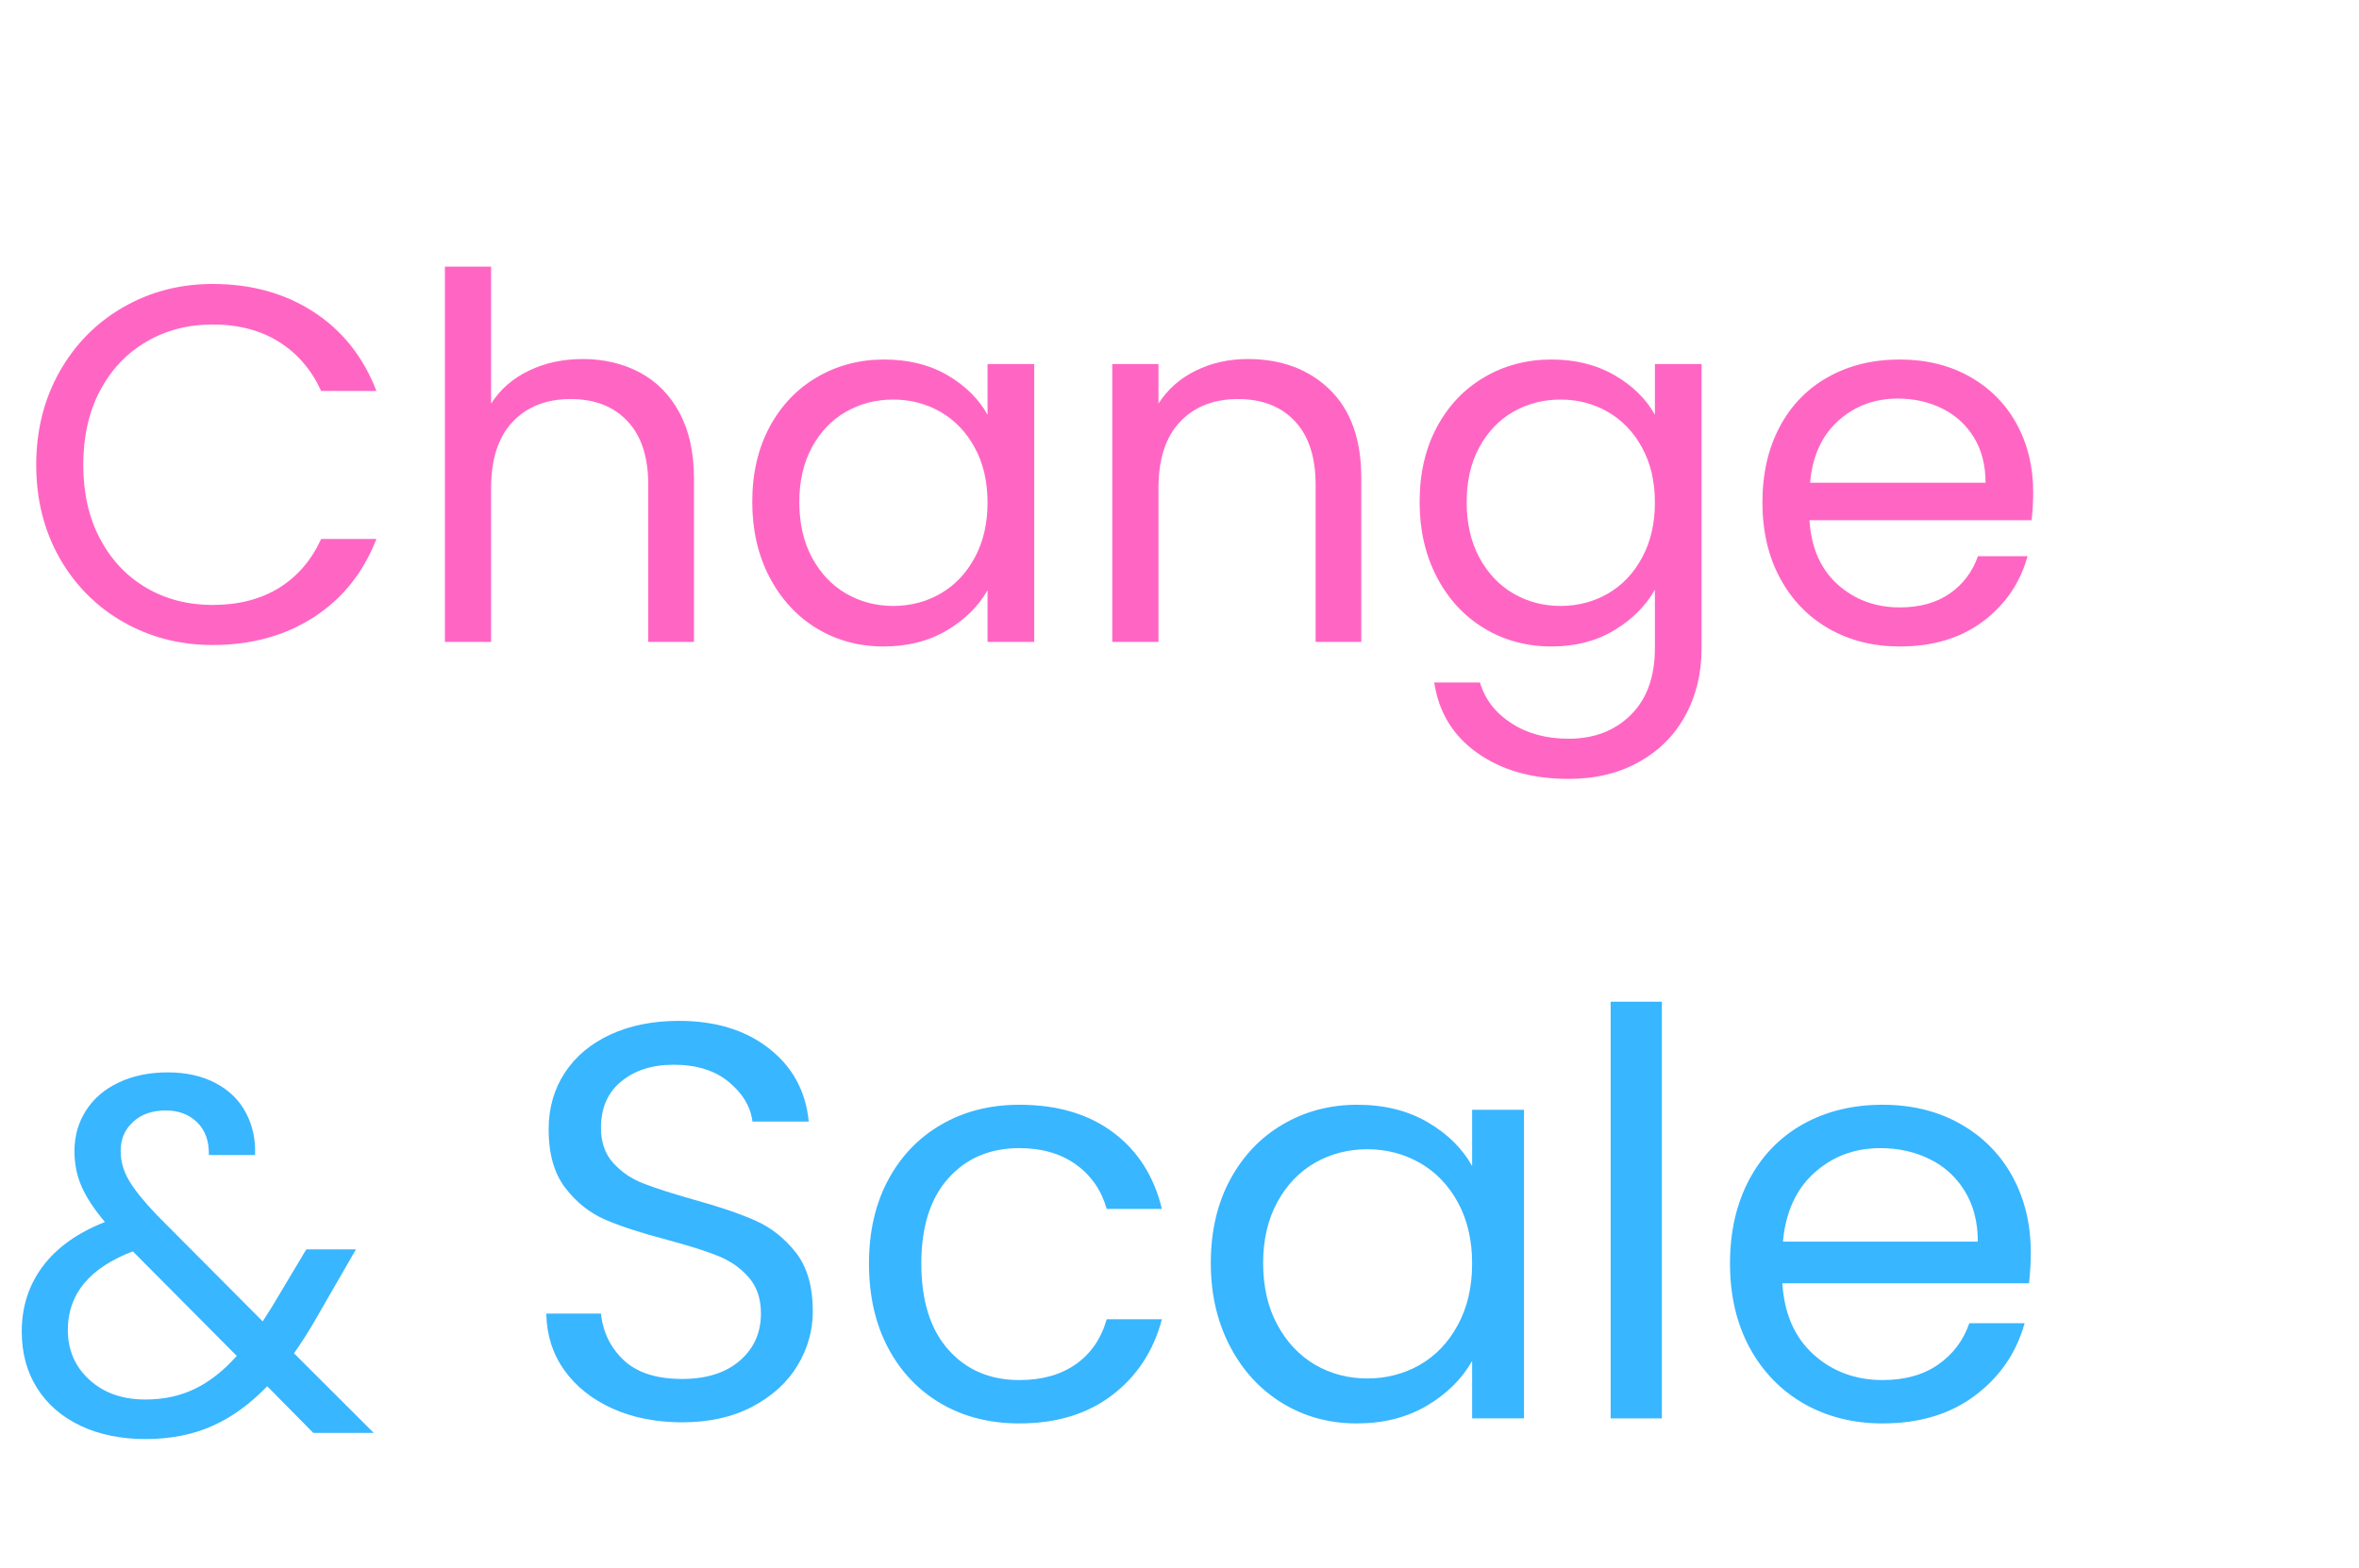
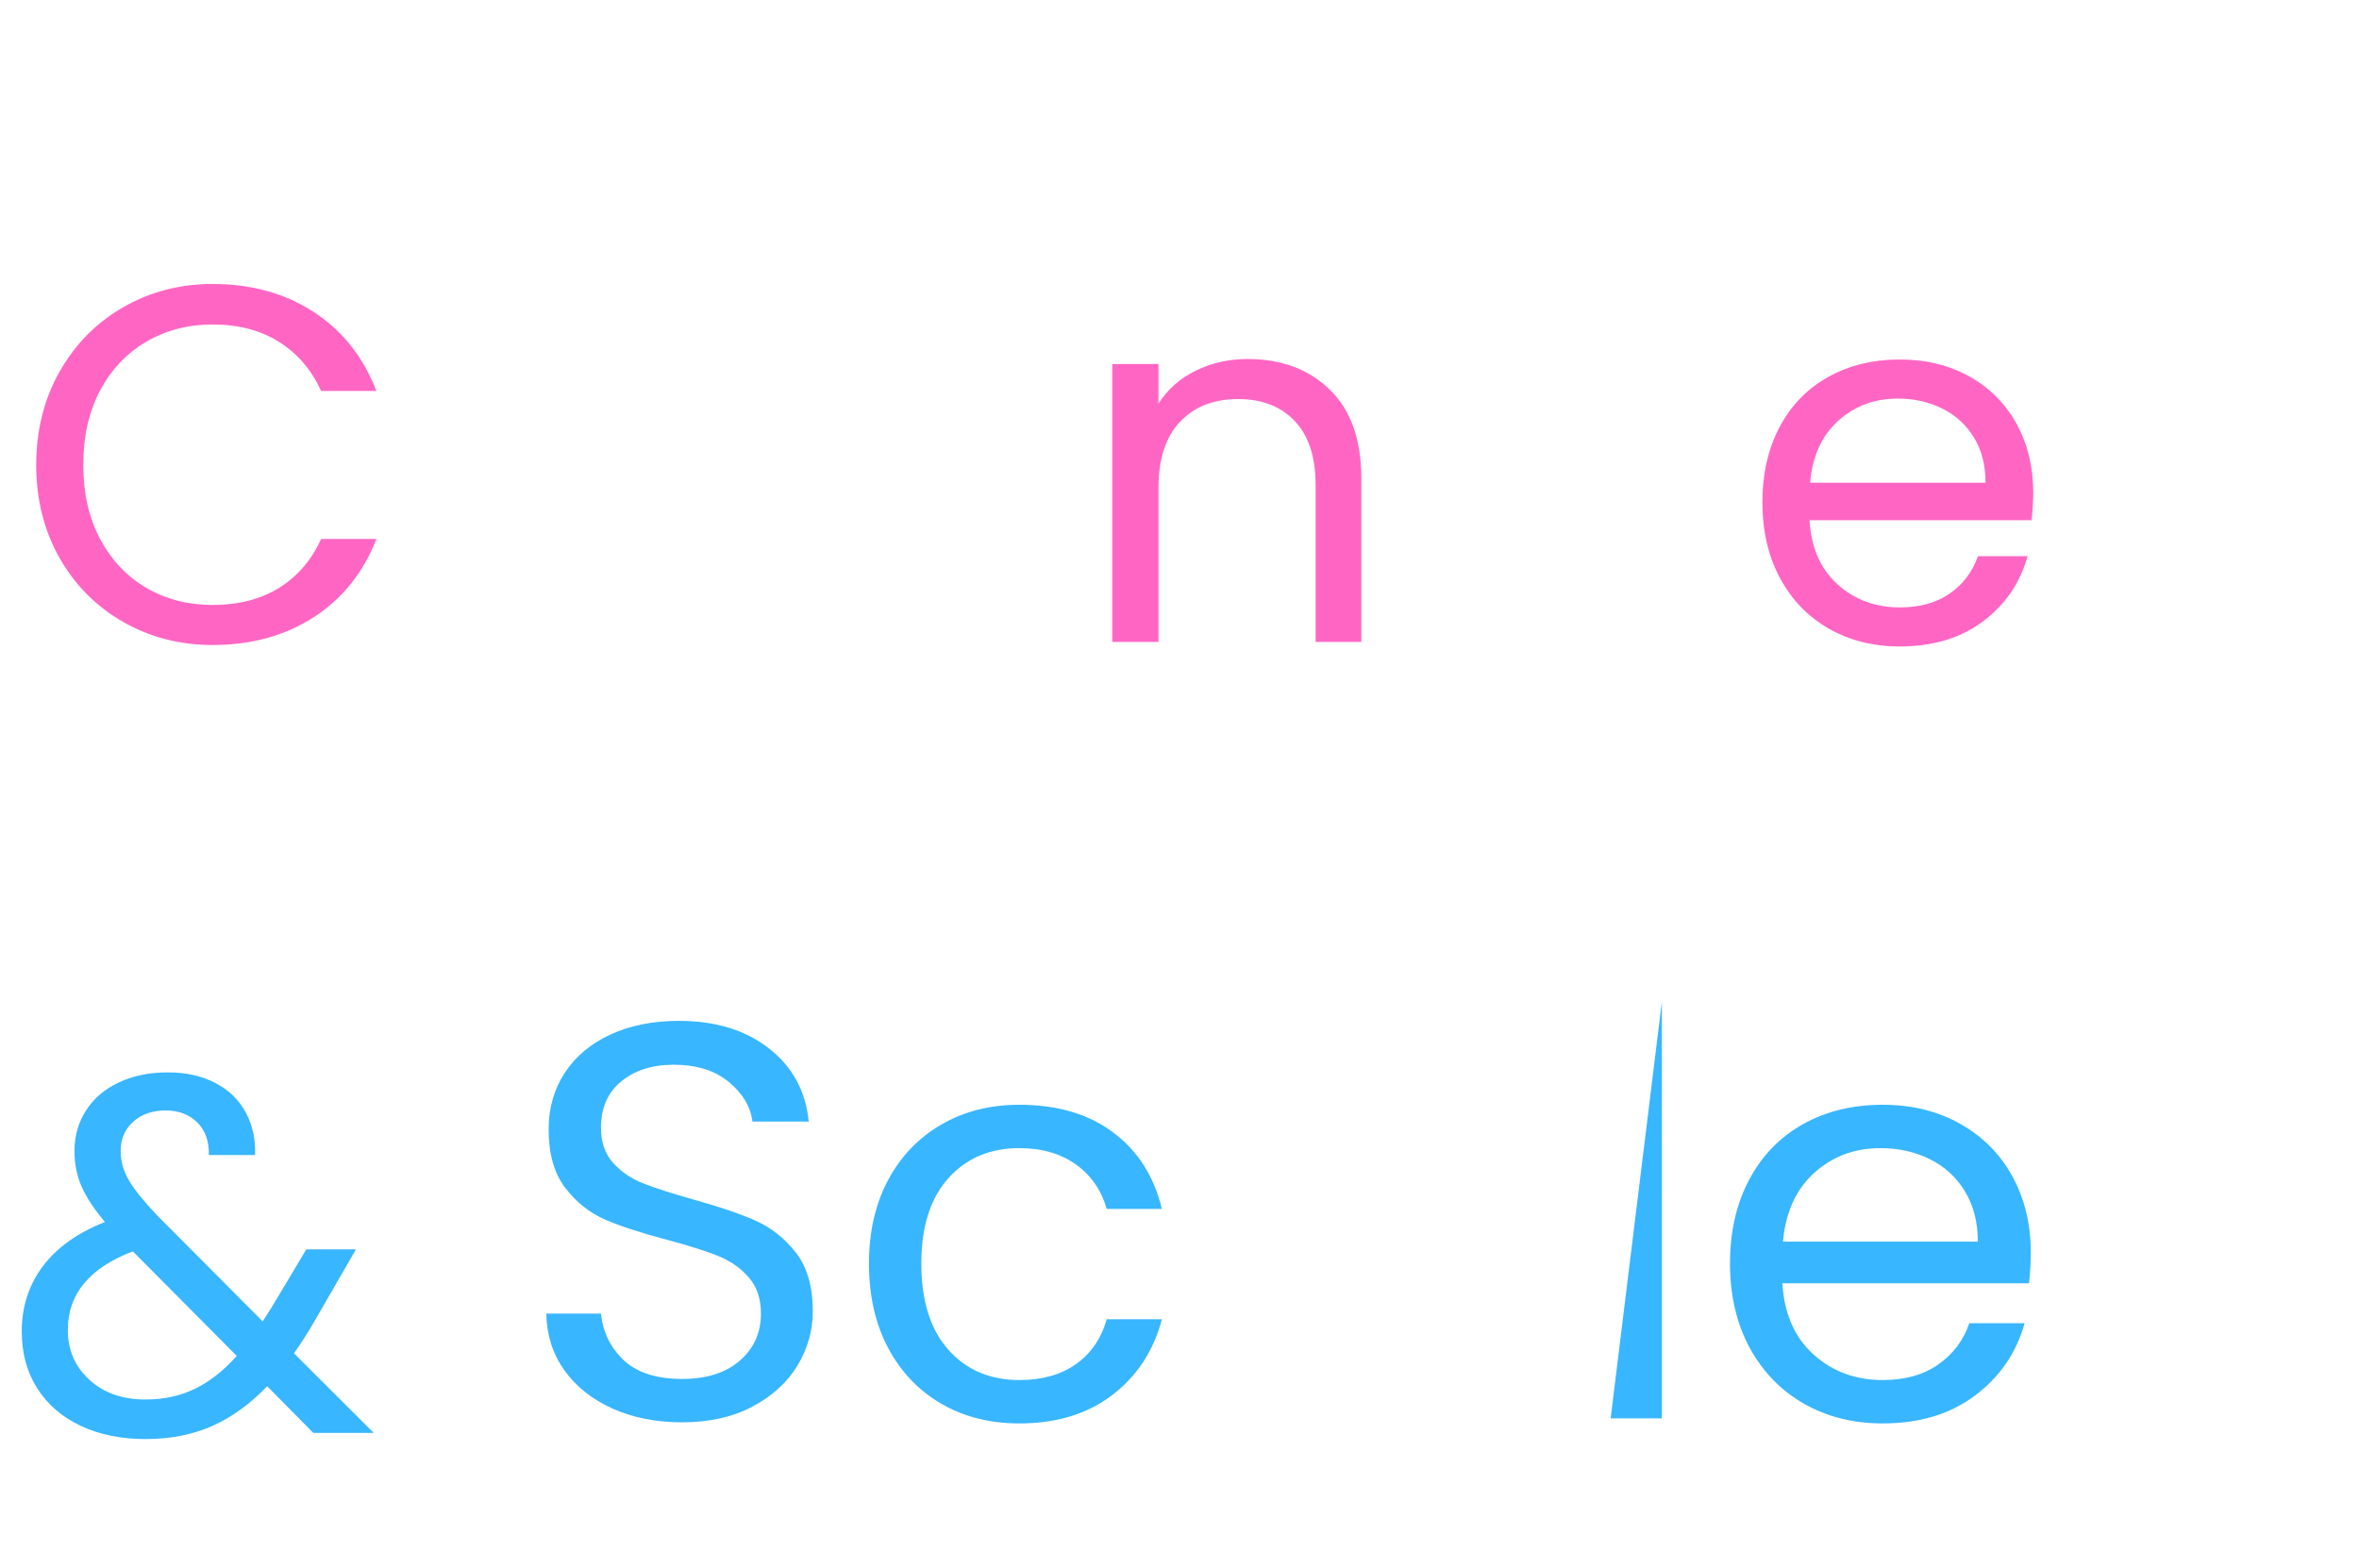
<svg xmlns="http://www.w3.org/2000/svg" width="400" zoomAndPan="magnify" viewBox="0 0 300 199.5" height="266" preserveAspectRatio="xMidYMid meet" version="1.2">
  <defs />
  <g id="4abb617819">
    <g style="fill:#ff66c4;fill-opacity:1;">
      <g transform="translate(1.825, 81.649)">
        <path style="stroke:none" d="M 2.781 -22.516 C 2.781 -26.898 3.766 -30.844 5.734 -34.344 C 7.711 -37.852 10.41 -40.594 13.828 -42.562 C 17.254 -44.539 21.051 -45.531 25.219 -45.531 C 30.125 -45.531 34.398 -44.348 38.047 -41.984 C 41.703 -39.617 44.367 -36.266 46.047 -31.922 L 39.016 -31.922 C 37.773 -34.629 35.984 -36.711 33.641 -38.172 C 31.297 -39.641 28.488 -40.375 25.219 -40.375 C 22.082 -40.375 19.266 -39.641 16.766 -38.172 C 14.273 -36.711 12.316 -34.641 10.891 -31.953 C 9.473 -29.266 8.766 -26.117 8.766 -22.516 C 8.766 -18.941 9.473 -15.812 10.891 -13.125 C 12.316 -10.438 14.273 -8.359 16.766 -6.891 C 19.266 -5.43 22.082 -4.703 25.219 -4.703 C 28.488 -4.703 31.297 -5.422 33.641 -6.859 C 35.984 -8.305 37.773 -10.383 39.016 -13.094 L 46.047 -13.094 C 44.367 -8.789 41.703 -5.469 38.047 -3.125 C 34.398 -0.781 30.125 0.391 25.219 0.391 C 21.051 0.391 17.254 -0.586 13.828 -2.547 C 10.41 -4.504 7.711 -7.223 5.734 -10.703 C 3.766 -14.191 2.781 -18.129 2.781 -22.516 Z M 2.781 -22.516 " />
      </g>
    </g>
    <g style="fill:#ff66c4;fill-opacity:1;">
      <g transform="translate(51.612, 81.649)">
-         <path style="stroke:none" d="M 22.516 -35.984 C 25.18 -35.984 27.586 -35.414 29.734 -34.281 C 31.879 -33.145 33.566 -31.438 34.797 -29.156 C 36.023 -26.875 36.641 -24.098 36.641 -20.828 L 36.641 0 L 30.828 0 L 30.828 -20 C 30.828 -23.52 29.945 -26.211 28.188 -28.078 C 26.426 -29.953 24.02 -30.891 20.969 -30.891 C 17.863 -30.891 15.398 -29.922 13.578 -27.984 C 11.754 -26.055 10.844 -23.242 10.844 -19.547 L 10.844 0 L 4.969 0 L 4.969 -47.734 L 10.844 -47.734 L 10.844 -30.312 C 12 -32.125 13.598 -33.52 15.641 -34.5 C 17.68 -35.488 19.973 -35.984 22.516 -35.984 Z M 22.516 -35.984 " />
-       </g>
+         </g>
    </g>
    <g style="fill:#ff66c4;fill-opacity:1;">
      <g transform="translate(92.886, 81.649)">
-         <path style="stroke:none" d="M 2.781 -17.797 C 2.781 -21.41 3.508 -24.582 4.969 -27.312 C 6.426 -30.039 8.43 -32.156 10.984 -33.656 C 13.547 -35.164 16.398 -35.922 19.547 -35.922 C 22.641 -35.922 25.328 -35.254 27.609 -33.922 C 29.891 -32.586 31.586 -30.91 32.703 -28.891 L 32.703 -35.344 L 38.641 -35.344 L 38.641 0 L 32.703 0 L 32.703 -6.578 C 31.535 -4.516 29.801 -2.805 27.5 -1.453 C 25.207 -0.098 22.535 0.578 19.484 0.578 C 16.336 0.578 13.492 -0.191 10.953 -1.734 C 8.422 -3.285 6.426 -5.457 4.969 -8.25 C 3.508 -11.051 2.781 -14.234 2.781 -17.797 Z M 32.703 -17.734 C 32.703 -20.398 32.16 -22.723 31.078 -24.703 C 30.004 -26.68 28.555 -28.195 26.734 -29.25 C 24.91 -30.301 22.898 -30.828 20.703 -30.828 C 18.516 -30.828 16.516 -30.312 14.703 -29.281 C 12.898 -28.25 11.457 -26.742 10.375 -24.766 C 9.301 -22.785 8.766 -20.461 8.766 -17.797 C 8.766 -15.086 9.301 -12.734 10.375 -10.734 C 11.457 -8.734 12.898 -7.207 14.703 -6.156 C 16.516 -5.102 18.516 -4.578 20.703 -4.578 C 22.898 -4.578 24.91 -5.102 26.734 -6.156 C 28.555 -7.207 30.004 -8.734 31.078 -10.734 C 32.16 -12.734 32.703 -15.066 32.703 -17.734 Z M 32.703 -17.734 " />
-       </g>
+         </g>
    </g>
    <g style="fill:#ff66c4;fill-opacity:1;">
      <g transform="translate(136.481, 81.649)">
        <path style="stroke:none" d="M 22.188 -35.984 C 26.488 -35.984 29.973 -34.68 32.641 -32.078 C 35.305 -29.484 36.641 -25.734 36.641 -20.828 L 36.641 0 L 30.828 0 L 30.828 -20 C 30.828 -23.52 29.945 -26.211 28.188 -28.078 C 26.426 -29.953 24.02 -30.891 20.969 -30.891 C 17.863 -30.891 15.398 -29.922 13.578 -27.984 C 11.754 -26.055 10.844 -23.242 10.844 -19.547 L 10.844 0 L 4.969 0 L 4.969 -35.344 L 10.844 -35.344 L 10.844 -30.312 C 12 -32.125 13.578 -33.52 15.578 -34.5 C 17.578 -35.488 19.781 -35.984 22.188 -35.984 Z M 22.188 -35.984 " />
      </g>
    </g>
    <g style="fill:#ff66c4;fill-opacity:1;">
      <g transform="translate(177.755, 81.649)">
-         <path style="stroke:none" d="M 19.547 -35.922 C 22.598 -35.922 25.273 -35.254 27.578 -33.922 C 29.879 -32.586 31.586 -30.91 32.703 -28.891 L 32.703 -35.344 L 38.641 -35.344 L 38.641 0.781 C 38.641 4 37.945 6.863 36.562 9.375 C 35.188 11.895 33.219 13.863 30.656 15.281 C 28.102 16.707 25.129 17.422 21.734 17.422 C 17.086 17.422 13.219 16.32 10.125 14.125 C 7.031 11.938 5.203 8.945 4.641 5.156 L 10.453 5.156 C 11.098 7.312 12.43 9.039 14.453 10.344 C 16.473 11.656 18.898 12.312 21.734 12.312 C 24.961 12.312 27.598 11.301 29.641 9.281 C 31.68 7.258 32.703 4.426 32.703 0.781 L 32.703 -6.641 C 31.535 -4.578 29.812 -2.859 27.531 -1.484 C 25.258 -0.109 22.598 0.578 19.547 0.578 C 16.398 0.578 13.547 -0.191 10.984 -1.734 C 8.43 -3.285 6.426 -5.457 4.969 -8.25 C 3.508 -11.051 2.781 -14.234 2.781 -17.797 C 2.781 -21.41 3.508 -24.582 4.969 -27.312 C 6.426 -30.039 8.43 -32.156 10.984 -33.656 C 13.547 -35.164 16.398 -35.922 19.547 -35.922 Z M 32.703 -17.734 C 32.703 -20.398 32.16 -22.723 31.078 -24.703 C 30.004 -26.68 28.555 -28.195 26.734 -29.25 C 24.91 -30.301 22.898 -30.828 20.703 -30.828 C 18.516 -30.828 16.516 -30.312 14.703 -29.281 C 12.898 -28.25 11.457 -26.742 10.375 -24.766 C 9.301 -22.785 8.766 -20.461 8.766 -17.797 C 8.766 -15.086 9.301 -12.734 10.375 -10.734 C 11.457 -8.734 12.898 -7.207 14.703 -6.156 C 16.516 -5.102 18.516 -4.578 20.703 -4.578 C 22.898 -4.578 24.91 -5.102 26.734 -6.156 C 28.555 -7.207 30.004 -8.734 31.078 -10.734 C 32.16 -12.734 32.703 -15.066 32.703 -17.734 Z M 32.703 -17.734 " />
-       </g>
+         </g>
    </g>
    <g style="fill:#ff66c4;fill-opacity:1;">
      <g transform="translate(221.351, 81.649)">
        <path style="stroke:none" d="M 37.219 -19.031 C 37.219 -17.906 37.148 -16.723 37.016 -15.484 L 8.766 -15.484 C 8.984 -11.992 10.176 -9.27 12.344 -7.312 C 14.52 -5.363 17.156 -4.391 20.25 -4.391 C 22.789 -4.391 24.91 -4.977 26.609 -6.156 C 28.305 -7.344 29.5 -8.926 30.188 -10.906 L 36.5 -10.906 C 35.562 -7.508 33.672 -4.742 30.828 -2.609 C 27.992 -0.484 24.469 0.578 20.25 0.578 C 16.895 0.578 13.895 -0.172 11.25 -1.672 C 8.602 -3.18 6.531 -5.32 5.031 -8.094 C 3.531 -10.863 2.781 -14.078 2.781 -17.734 C 2.781 -21.391 3.508 -24.594 4.969 -27.344 C 6.426 -30.094 8.477 -32.207 11.125 -33.688 C 13.77 -35.176 16.812 -35.922 20.25 -35.922 C 23.602 -35.922 26.57 -35.191 29.156 -33.734 C 31.738 -32.273 33.727 -30.266 35.125 -27.703 C 36.52 -25.141 37.219 -22.25 37.219 -19.031 Z M 31.156 -20.25 C 31.156 -22.488 30.66 -24.41 29.672 -26.016 C 28.68 -27.629 27.336 -28.852 25.641 -29.688 C 23.941 -30.531 22.062 -30.953 20 -30.953 C 17.031 -30.953 14.5 -30.004 12.406 -28.109 C 10.32 -26.223 9.133 -23.602 8.844 -20.25 Z M 31.156 -20.25 " />
      </g>
    </g>
    <g style="fill:#38b6ff;fill-opacity:1;">
      <g transform="translate(0.375, 182.259)">
        <path style="stroke:none" d="M 39.469 0 L 33.609 -5.938 C 31.41 -3.656 29.062 -1.961 26.562 -0.859 C 24.07 0.234 21.258 0.781 18.125 0.781 C 15.031 0.781 12.289 0.223 9.906 -0.891 C 7.52 -2.016 5.672 -3.609 4.359 -5.672 C 3.047 -7.734 2.391 -10.145 2.391 -12.906 C 2.391 -16.039 3.281 -18.801 5.062 -21.188 C 6.844 -23.57 9.477 -25.453 12.969 -26.828 C 11.594 -28.461 10.602 -29.969 10 -31.344 C 9.395 -32.719 9.094 -34.223 9.094 -35.859 C 9.094 -37.754 9.578 -39.461 10.547 -40.984 C 11.516 -42.516 12.898 -43.707 14.703 -44.562 C 16.516 -45.426 18.602 -45.859 20.969 -45.859 C 23.289 -45.859 25.312 -45.406 27.031 -44.5 C 28.75 -43.602 30.035 -42.348 30.891 -40.734 C 31.754 -39.117 32.145 -37.32 32.062 -35.344 L 26.188 -35.344 C 26.227 -37.102 25.734 -38.488 24.703 -39.5 C 23.672 -40.508 22.336 -41.016 20.703 -41.016 C 18.984 -41.016 17.598 -40.531 16.547 -39.562 C 15.492 -38.602 14.969 -37.367 14.969 -35.859 C 14.969 -34.566 15.32 -33.316 16.031 -32.109 C 16.738 -30.91 17.93 -29.43 19.609 -27.672 L 33.031 -14.188 L 34.188 -16 L 38.578 -23.344 L 44.891 -23.344 L 39.609 -14.188 C 38.867 -12.895 38.004 -11.539 37.016 -10.125 L 47.156 0 Z M 18.125 -4.25 C 20.445 -4.25 22.539 -4.703 24.406 -5.609 C 26.281 -6.516 28.055 -7.91 29.734 -9.797 L 16.516 -23.094 C 11.004 -20.988 8.25 -17.656 8.25 -13.094 C 8.25 -10.551 9.16 -8.441 10.984 -6.766 C 12.816 -5.086 15.195 -4.25 18.125 -4.25 Z M 18.125 -4.25 " />
      </g>
    </g>
    <g style="fill:#38b6ff;fill-opacity:1;">
      <g transform="translate(65.396, 180.41)">
        <path style="stroke:none" d="M 21.344 0.5 C 18.051 0.5 15.102 -0.082 12.5 -1.25 C 9.895 -2.426 7.852 -4.051 6.375 -6.125 C 4.895 -8.195 4.129 -10.598 4.078 -13.328 L 11.031 -13.328 C 11.27 -10.984 12.234 -9.008 13.922 -7.406 C 15.617 -5.812 18.094 -5.016 21.344 -5.016 C 24.445 -5.016 26.895 -5.789 28.688 -7.344 C 30.477 -8.895 31.375 -10.891 31.375 -13.328 C 31.375 -15.234 30.848 -16.781 29.797 -17.969 C 28.742 -19.164 27.43 -20.07 25.859 -20.688 C 24.285 -21.312 22.16 -21.984 19.484 -22.703 C 16.191 -23.566 13.551 -24.426 11.562 -25.281 C 9.582 -26.145 7.891 -27.492 6.484 -29.328 C 5.078 -31.172 4.375 -33.645 4.375 -36.75 C 4.375 -39.469 5.062 -41.875 6.438 -43.969 C 7.82 -46.07 9.77 -47.695 12.281 -48.844 C 14.789 -49.988 17.672 -50.562 20.922 -50.562 C 25.598 -50.562 29.426 -49.391 32.406 -47.047 C 35.395 -44.711 37.078 -41.613 37.453 -37.75 L 30.297 -37.75 C 30.055 -39.656 29.051 -41.336 27.281 -42.797 C 25.52 -44.254 23.18 -44.984 20.266 -44.984 C 17.547 -44.984 15.328 -44.273 13.609 -42.859 C 11.891 -41.453 11.031 -39.484 11.031 -36.953 C 11.031 -35.141 11.539 -33.66 12.562 -32.516 C 13.594 -31.367 14.859 -30.5 16.359 -29.906 C 17.867 -29.312 19.984 -28.629 22.703 -27.859 C 25.992 -26.953 28.641 -26.055 30.641 -25.172 C 32.648 -24.285 34.375 -22.926 35.812 -21.094 C 37.25 -19.258 37.969 -16.766 37.969 -13.609 C 37.969 -11.172 37.32 -8.879 36.031 -6.734 C 34.738 -4.586 32.828 -2.844 30.297 -1.5 C 27.766 -0.164 24.781 0.5 21.344 0.5 Z M 21.344 0.5 " />
      </g>
    </g>
    <g style="fill:#38b6ff;fill-opacity:1;">
      <g transform="translate(107.433, 180.41)">
        <path style="stroke:none" d="M 3.078 -19.703 C 3.078 -23.754 3.891 -27.297 5.516 -30.328 C 7.141 -33.359 9.395 -35.707 12.281 -37.375 C 15.164 -39.051 18.473 -39.891 22.203 -39.891 C 27.023 -39.891 31 -38.719 34.125 -36.375 C 37.258 -34.039 39.328 -30.797 40.328 -26.641 L 33.312 -26.641 C 32.633 -29.023 31.328 -30.91 29.391 -32.297 C 27.461 -33.68 25.066 -34.375 22.203 -34.375 C 18.473 -34.375 15.461 -33.098 13.172 -30.547 C 10.879 -27.992 9.734 -24.379 9.734 -19.703 C 9.734 -14.973 10.879 -11.316 13.172 -8.734 C 15.461 -6.16 18.473 -4.875 22.203 -4.875 C 25.066 -4.875 27.453 -5.539 29.359 -6.875 C 31.273 -8.207 32.594 -10.117 33.312 -12.609 L 40.328 -12.609 C 39.273 -8.598 37.172 -5.383 34.016 -2.969 C 30.867 -0.562 26.93 0.641 22.203 0.641 C 18.473 0.641 15.164 -0.191 12.281 -1.859 C 9.395 -3.535 7.141 -5.898 5.516 -8.953 C 3.891 -12.004 3.078 -15.586 3.078 -19.703 Z M 3.078 -19.703 " />
      </g>
    </g>
    <g style="fill:#38b6ff;fill-opacity:1;">
      <g transform="translate(150.903, 180.41)">
-         <path style="stroke:none" d="M 3.078 -19.766 C 3.078 -23.773 3.891 -27.297 5.516 -30.328 C 7.141 -33.359 9.367 -35.707 12.203 -37.375 C 15.047 -39.051 18.211 -39.891 21.703 -39.891 C 25.141 -39.891 28.125 -39.148 30.656 -37.672 C 33.188 -36.191 35.07 -34.332 36.312 -32.094 L 36.312 -39.25 L 42.906 -39.25 L 42.906 0 L 36.312 0 L 36.312 -7.312 C 35.02 -5.02 33.098 -3.117 30.547 -1.609 C 27.992 -0.109 25.02 0.641 21.625 0.641 C 18.145 0.641 14.992 -0.219 12.172 -1.938 C 9.359 -3.656 7.141 -6.066 5.516 -9.172 C 3.891 -12.273 3.078 -15.805 3.078 -19.766 Z M 36.312 -19.703 C 36.312 -22.66 35.711 -25.238 34.516 -27.438 C 33.328 -29.633 31.719 -31.316 29.688 -32.484 C 27.656 -33.648 25.422 -34.234 22.984 -34.234 C 20.555 -34.234 18.336 -33.66 16.328 -32.516 C 14.328 -31.367 12.727 -29.695 11.531 -27.5 C 10.332 -25.301 9.734 -22.723 9.734 -19.766 C 9.734 -16.754 10.332 -14.141 11.531 -11.922 C 12.727 -9.703 14.328 -8.004 16.328 -6.828 C 18.336 -5.66 20.555 -5.078 22.984 -5.078 C 25.422 -5.078 27.656 -5.66 29.688 -6.828 C 31.719 -8.004 33.328 -9.703 34.516 -11.922 C 35.711 -14.141 36.312 -16.734 36.312 -19.703 Z M 36.312 -19.703 " />
-       </g>
+         </g>
    </g>
    <g style="fill:#38b6ff;fill-opacity:1;">
      <g transform="translate(199.314, 180.41)">
-         <path style="stroke:none" d="M 12.031 -53 L 12.031 0 L 5.516 0 L 5.516 -53 Z M 12.031 -53 " />
+         <path style="stroke:none" d="M 12.031 -53 L 12.031 0 L 5.516 0 Z M 12.031 -53 " />
      </g>
    </g>
    <g style="fill:#38b6ff;fill-opacity:1;">
      <g transform="translate(216.931, 180.41)">
        <path style="stroke:none" d="M 41.328 -21.125 C 41.328 -19.883 41.254 -18.57 41.109 -17.188 L 9.734 -17.188 C 9.973 -13.32 11.297 -10.301 13.703 -8.125 C 16.117 -5.957 19.047 -4.875 22.484 -4.875 C 25.305 -4.875 27.66 -5.531 29.547 -6.844 C 31.43 -8.156 32.754 -9.91 33.516 -12.109 L 40.547 -12.109 C 39.492 -8.336 37.391 -5.27 34.234 -2.906 C 31.086 -0.539 27.172 0.641 22.484 0.641 C 18.766 0.641 15.438 -0.191 12.5 -1.859 C 9.562 -3.535 7.254 -5.91 5.578 -8.984 C 3.91 -12.066 3.078 -15.641 3.078 -19.703 C 3.078 -23.754 3.891 -27.305 5.516 -30.359 C 7.141 -33.422 9.422 -35.773 12.359 -37.422 C 15.297 -39.066 18.672 -39.891 22.484 -39.891 C 26.211 -39.891 29.508 -39.078 32.375 -37.453 C 35.238 -35.836 37.445 -33.609 39 -30.766 C 40.551 -27.922 41.328 -24.707 41.328 -21.125 Z M 34.594 -22.484 C 34.594 -24.973 34.039 -27.113 32.938 -28.906 C 31.844 -30.695 30.352 -32.055 28.469 -32.984 C 26.582 -33.91 24.492 -34.375 22.203 -34.375 C 18.91 -34.375 16.102 -33.32 13.781 -31.219 C 11.469 -29.125 10.145 -26.211 9.812 -22.484 Z M 34.594 -22.484 " />
      </g>
    </g>
  </g>
</svg>